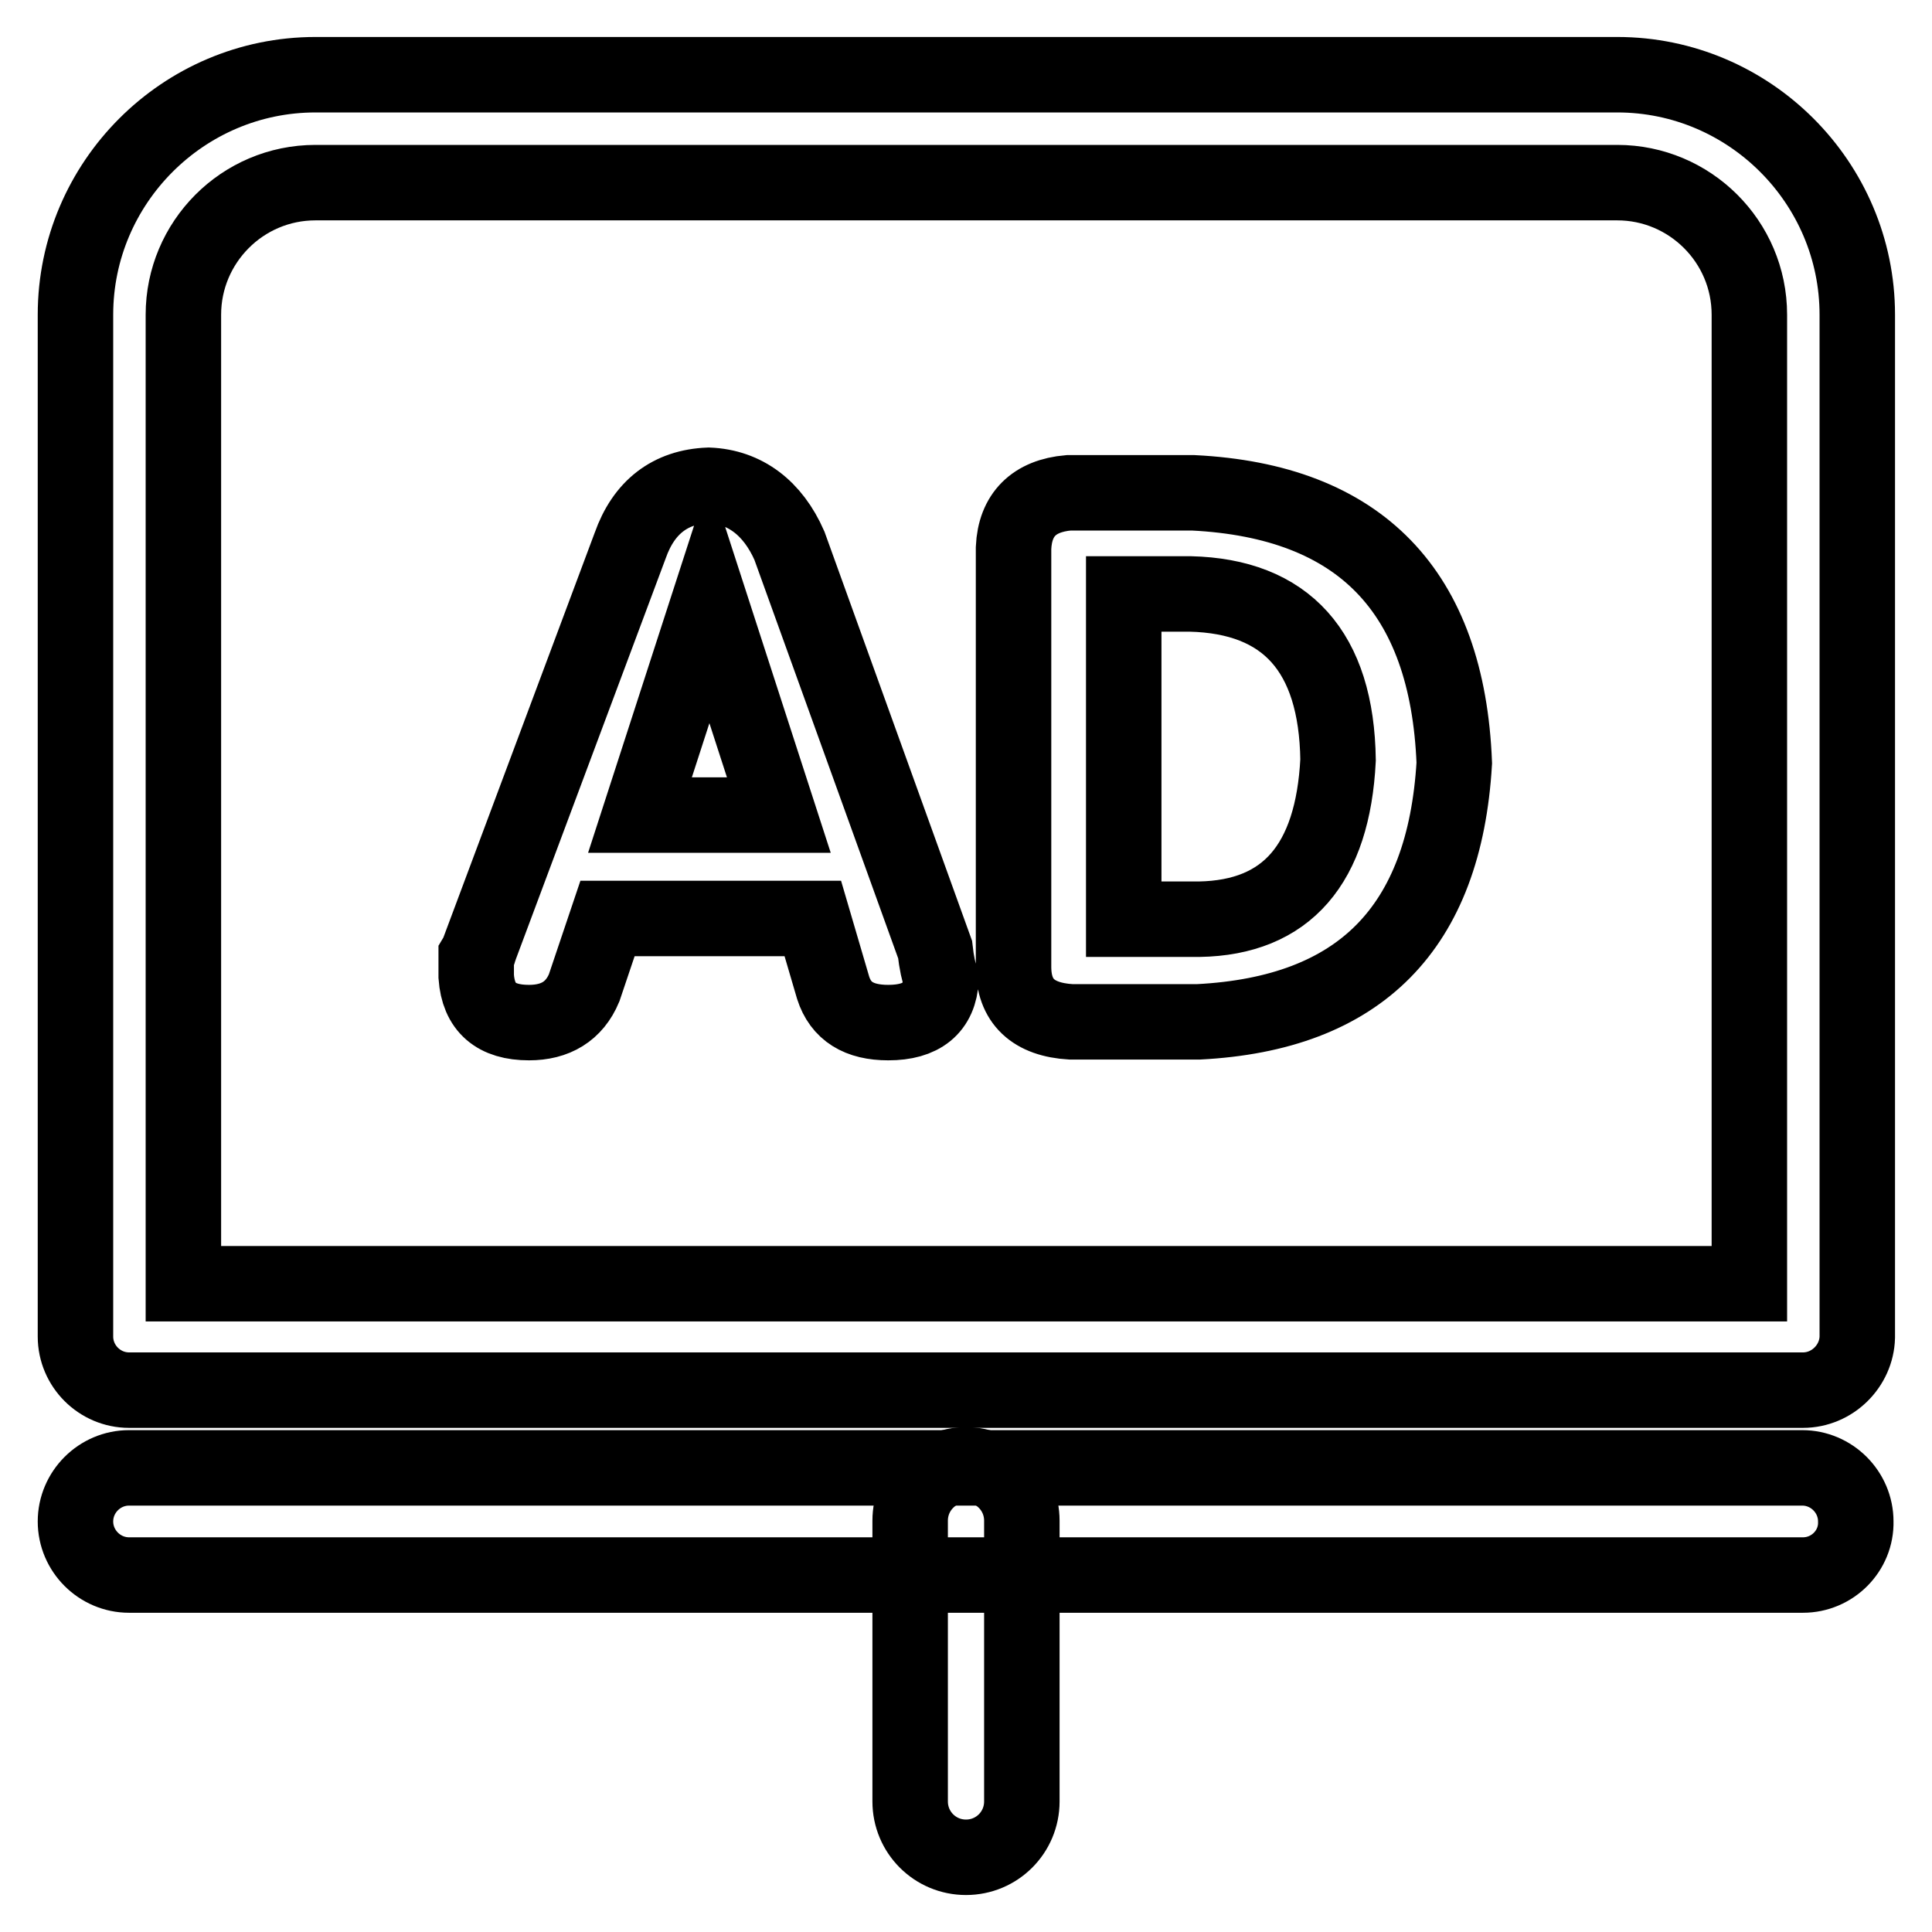
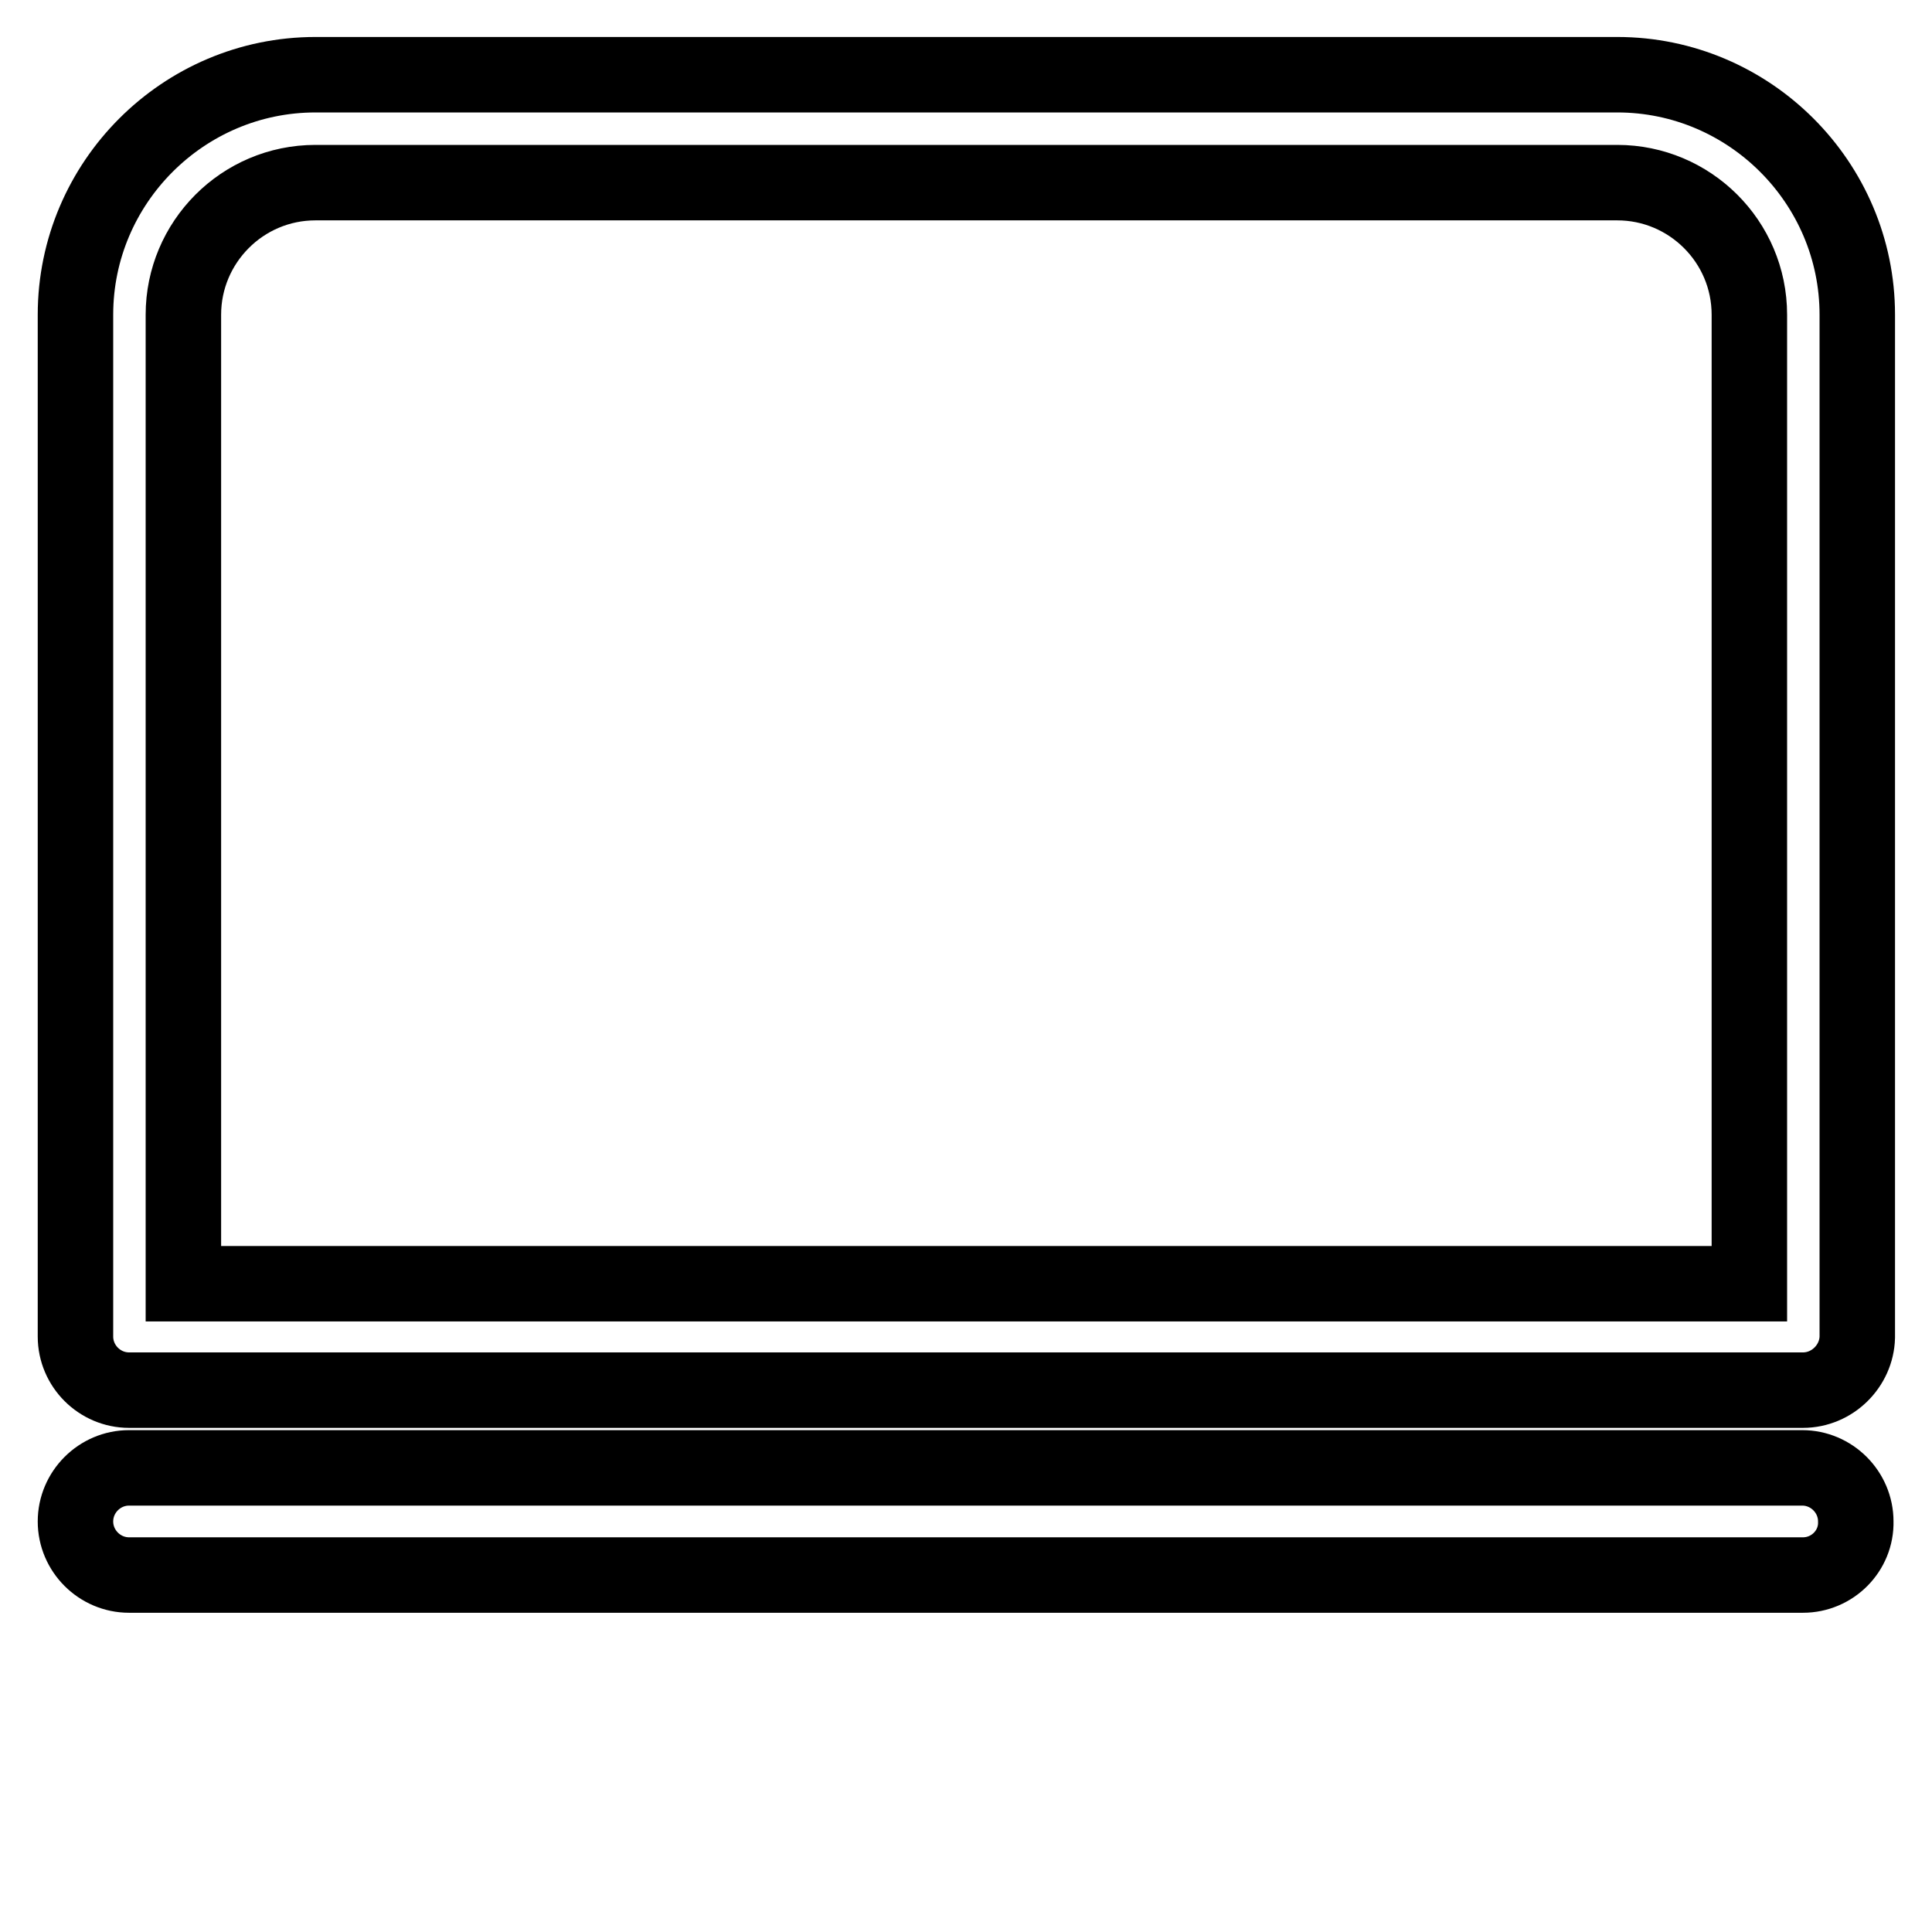
<svg xmlns="http://www.w3.org/2000/svg" version="1.1" x="0px" y="0px" viewBox="0 0 256 256" enable-background="new 0 0 256 256" xml:space="preserve">
  <g>
    <path stroke-width="10" fill-opacity="0" stroke="#000000" d="M238.9,184.2H17.1c-3.9,0-7.1-3.2-7.1-7.1V41.7C10,24.2,24.3,9.9,41.8,9.9h172.5 c17.5,0,31.8,14.3,31.8,31.8v135.5C246,181,242.8,184.2,238.9,184.2L238.9,184.2z M24.3,170.1h207.5V41.7c0-9.7-7.9-17.5-17.5-17.5 H41.8c-9.7,0-17.5,7.9-17.5,17.5V170.1z M238.9,208.7H17.1c-3.9,0-7.1-3.2-7.1-7.1c0-3.9,3.2-7.1,7.1-7.1h221.7 c3.9,0,7.1,3.2,7.1,7.1C246,205.5,242.8,208.7,238.9,208.7L238.9,208.7z" />
-     <path stroke-width="10" fill-opacity="0" stroke="#000000" d="M128,246.1c-4.1,0-7.4-3.3-7.4-7.4v-37.2c0-4.1,3.3-7.4,7.4-7.4c4.1,0,7.4,3.3,7.4,7.4v37.2 C135.4,242.8,132.1,246.1,128,246.1z M63.5,125.8l20-53.5c1.8-5.1,5.3-7.8,10.4-8c4.8,0.2,8.5,3,10.7,8l19.3,53.5 c0.2,1.8,0.5,3.1,0.8,3.9c-0.2,3.9-2.6,5.8-7,5.8c-3.9,0-6.3-1.5-7.3-4.6l-2.7-9.2H80.5l-3.1,9.2c-1.3,3.1-3.8,4.6-7.3,4.6 c-4.4,0-6.7-2-7-6.1v-2.7C63.4,126.2,63.5,126,63.5,125.8z M94,79.6L84.8,108h18.4L94,79.6z M134.3,128.1V72.6 c0.2-4.4,2.7-6.9,7.3-7.3h16.5c22.1,1.1,33.7,13,34.6,35.8c-1.3,21.9-12.5,33.2-33.9,34.3h-16.9 C136.9,135.1,134.3,132.7,134.3,128.1z M148.9,78.7v43.1h10c11.6-0.2,17.7-7.3,18.4-21.1c-0.2-14.4-6.9-21.7-19.6-22H148.9z" />
  </g>
</svg>